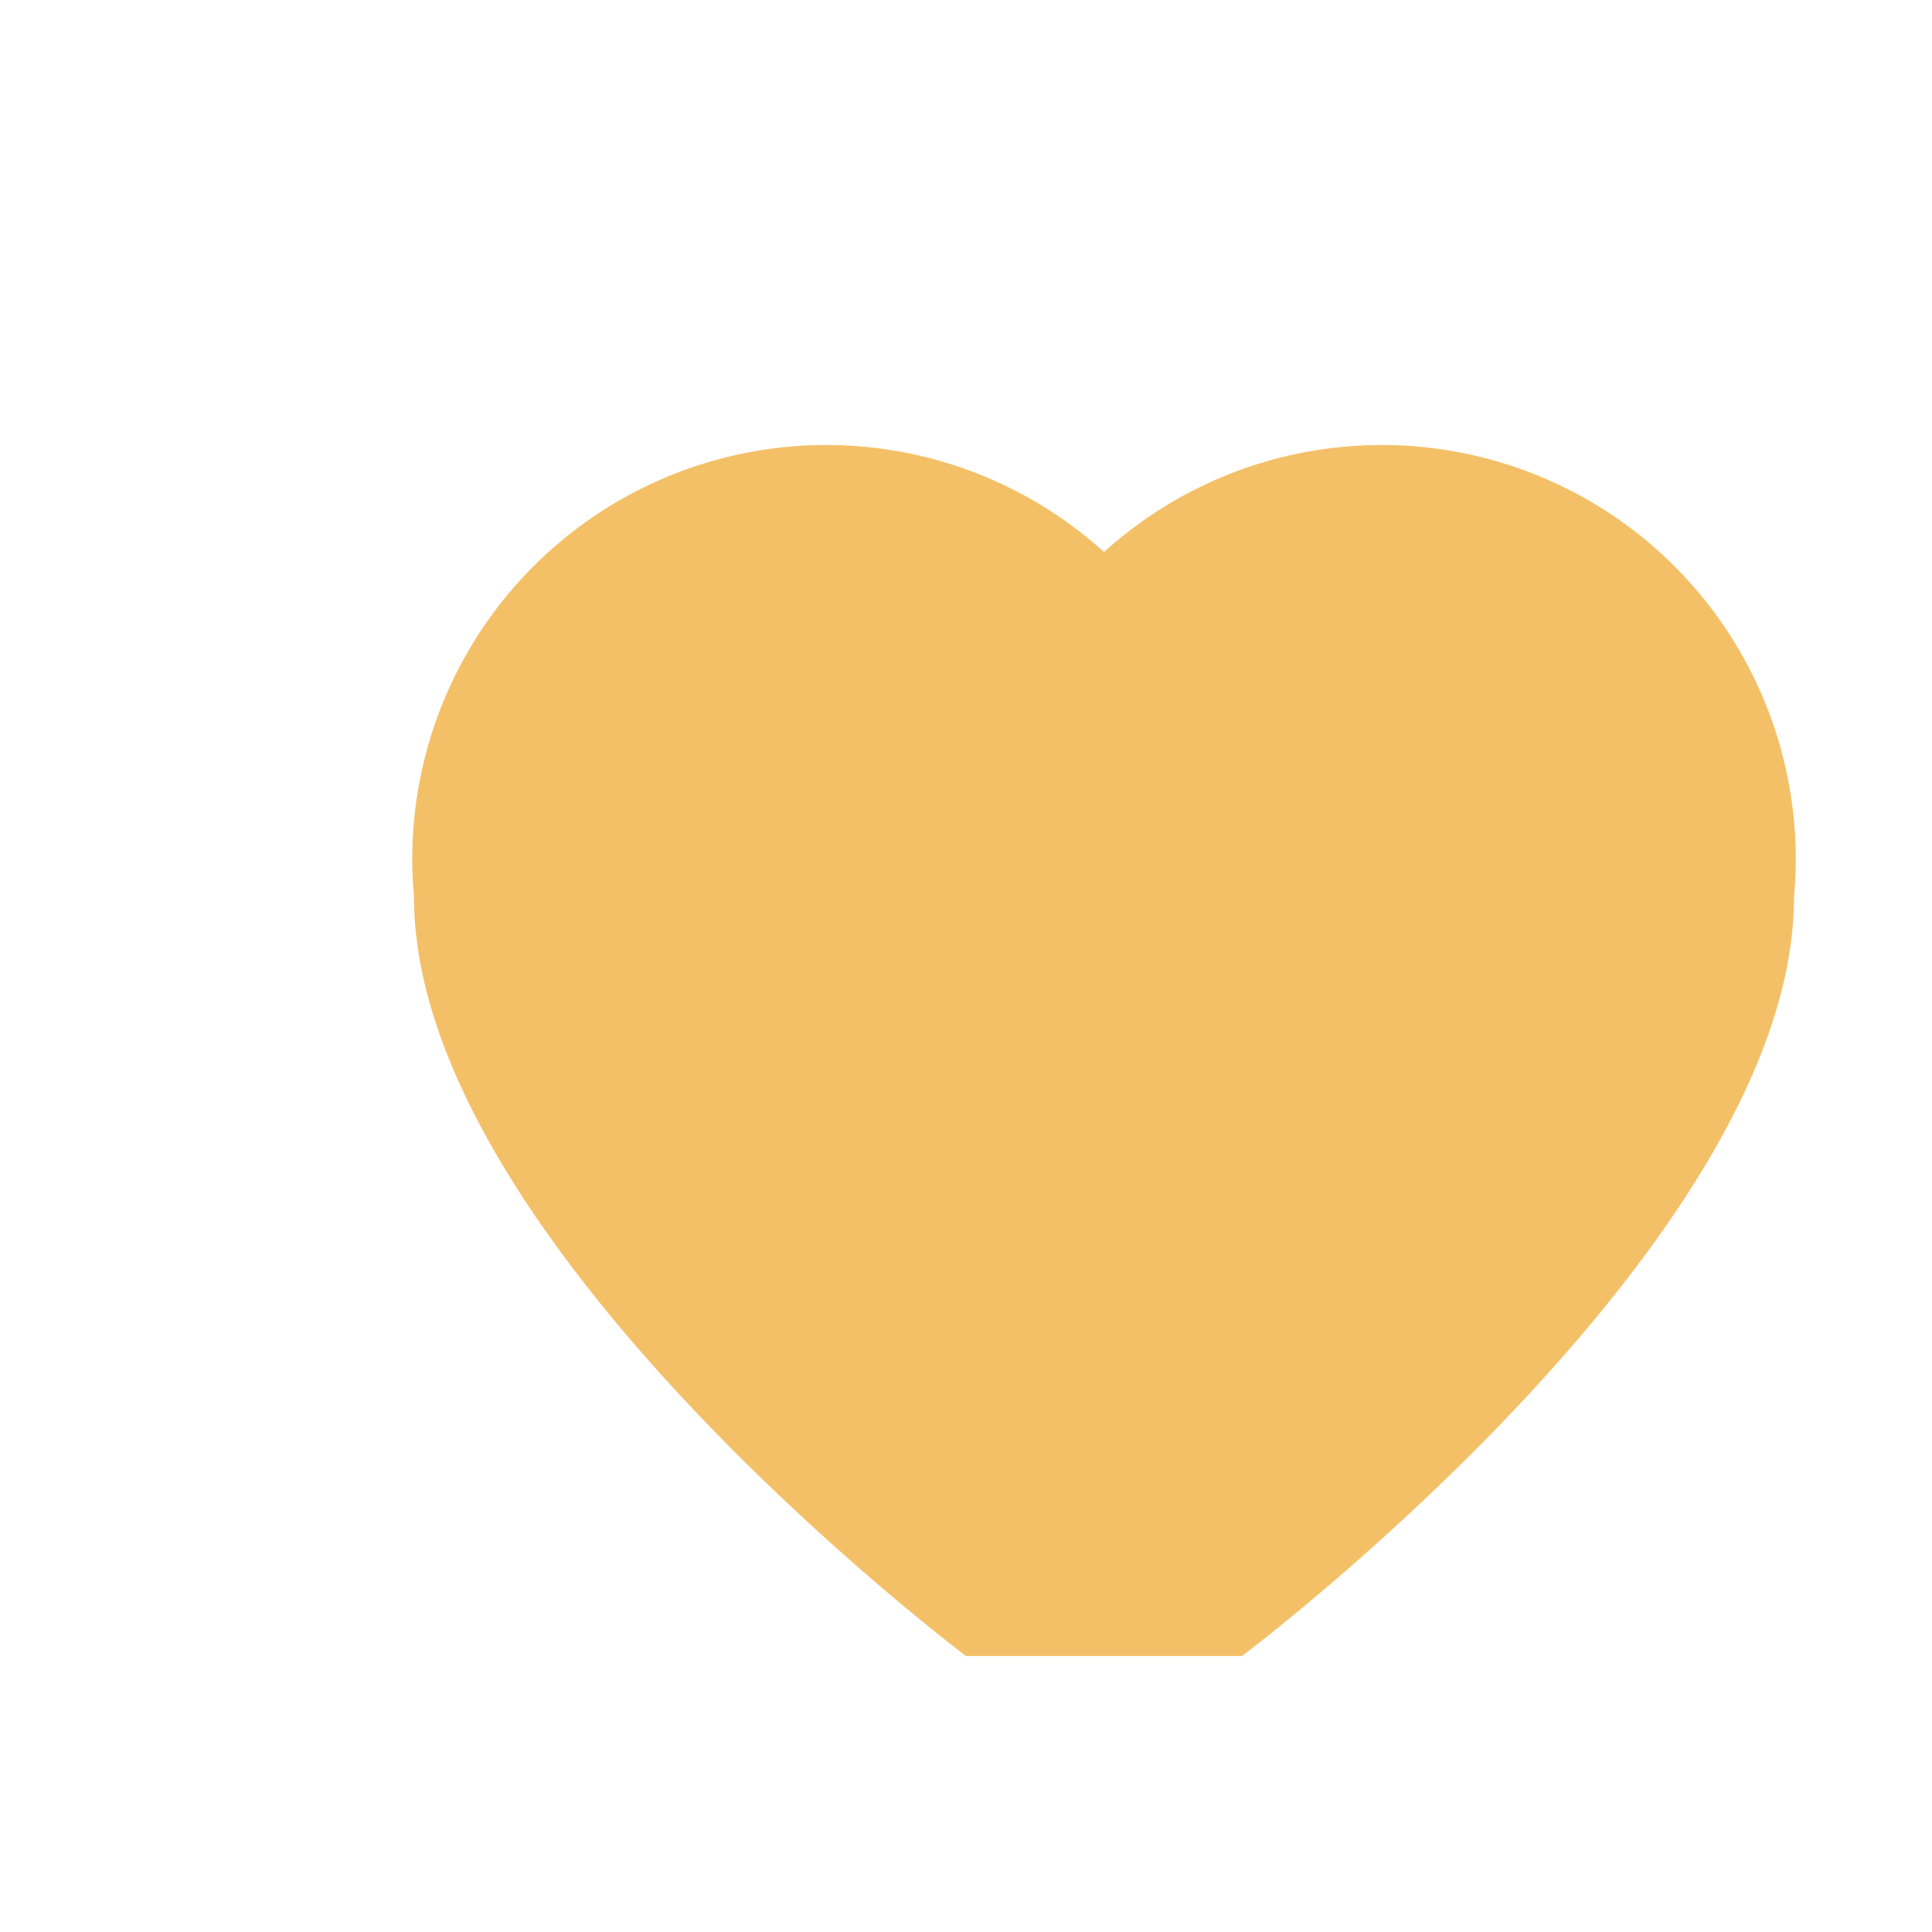
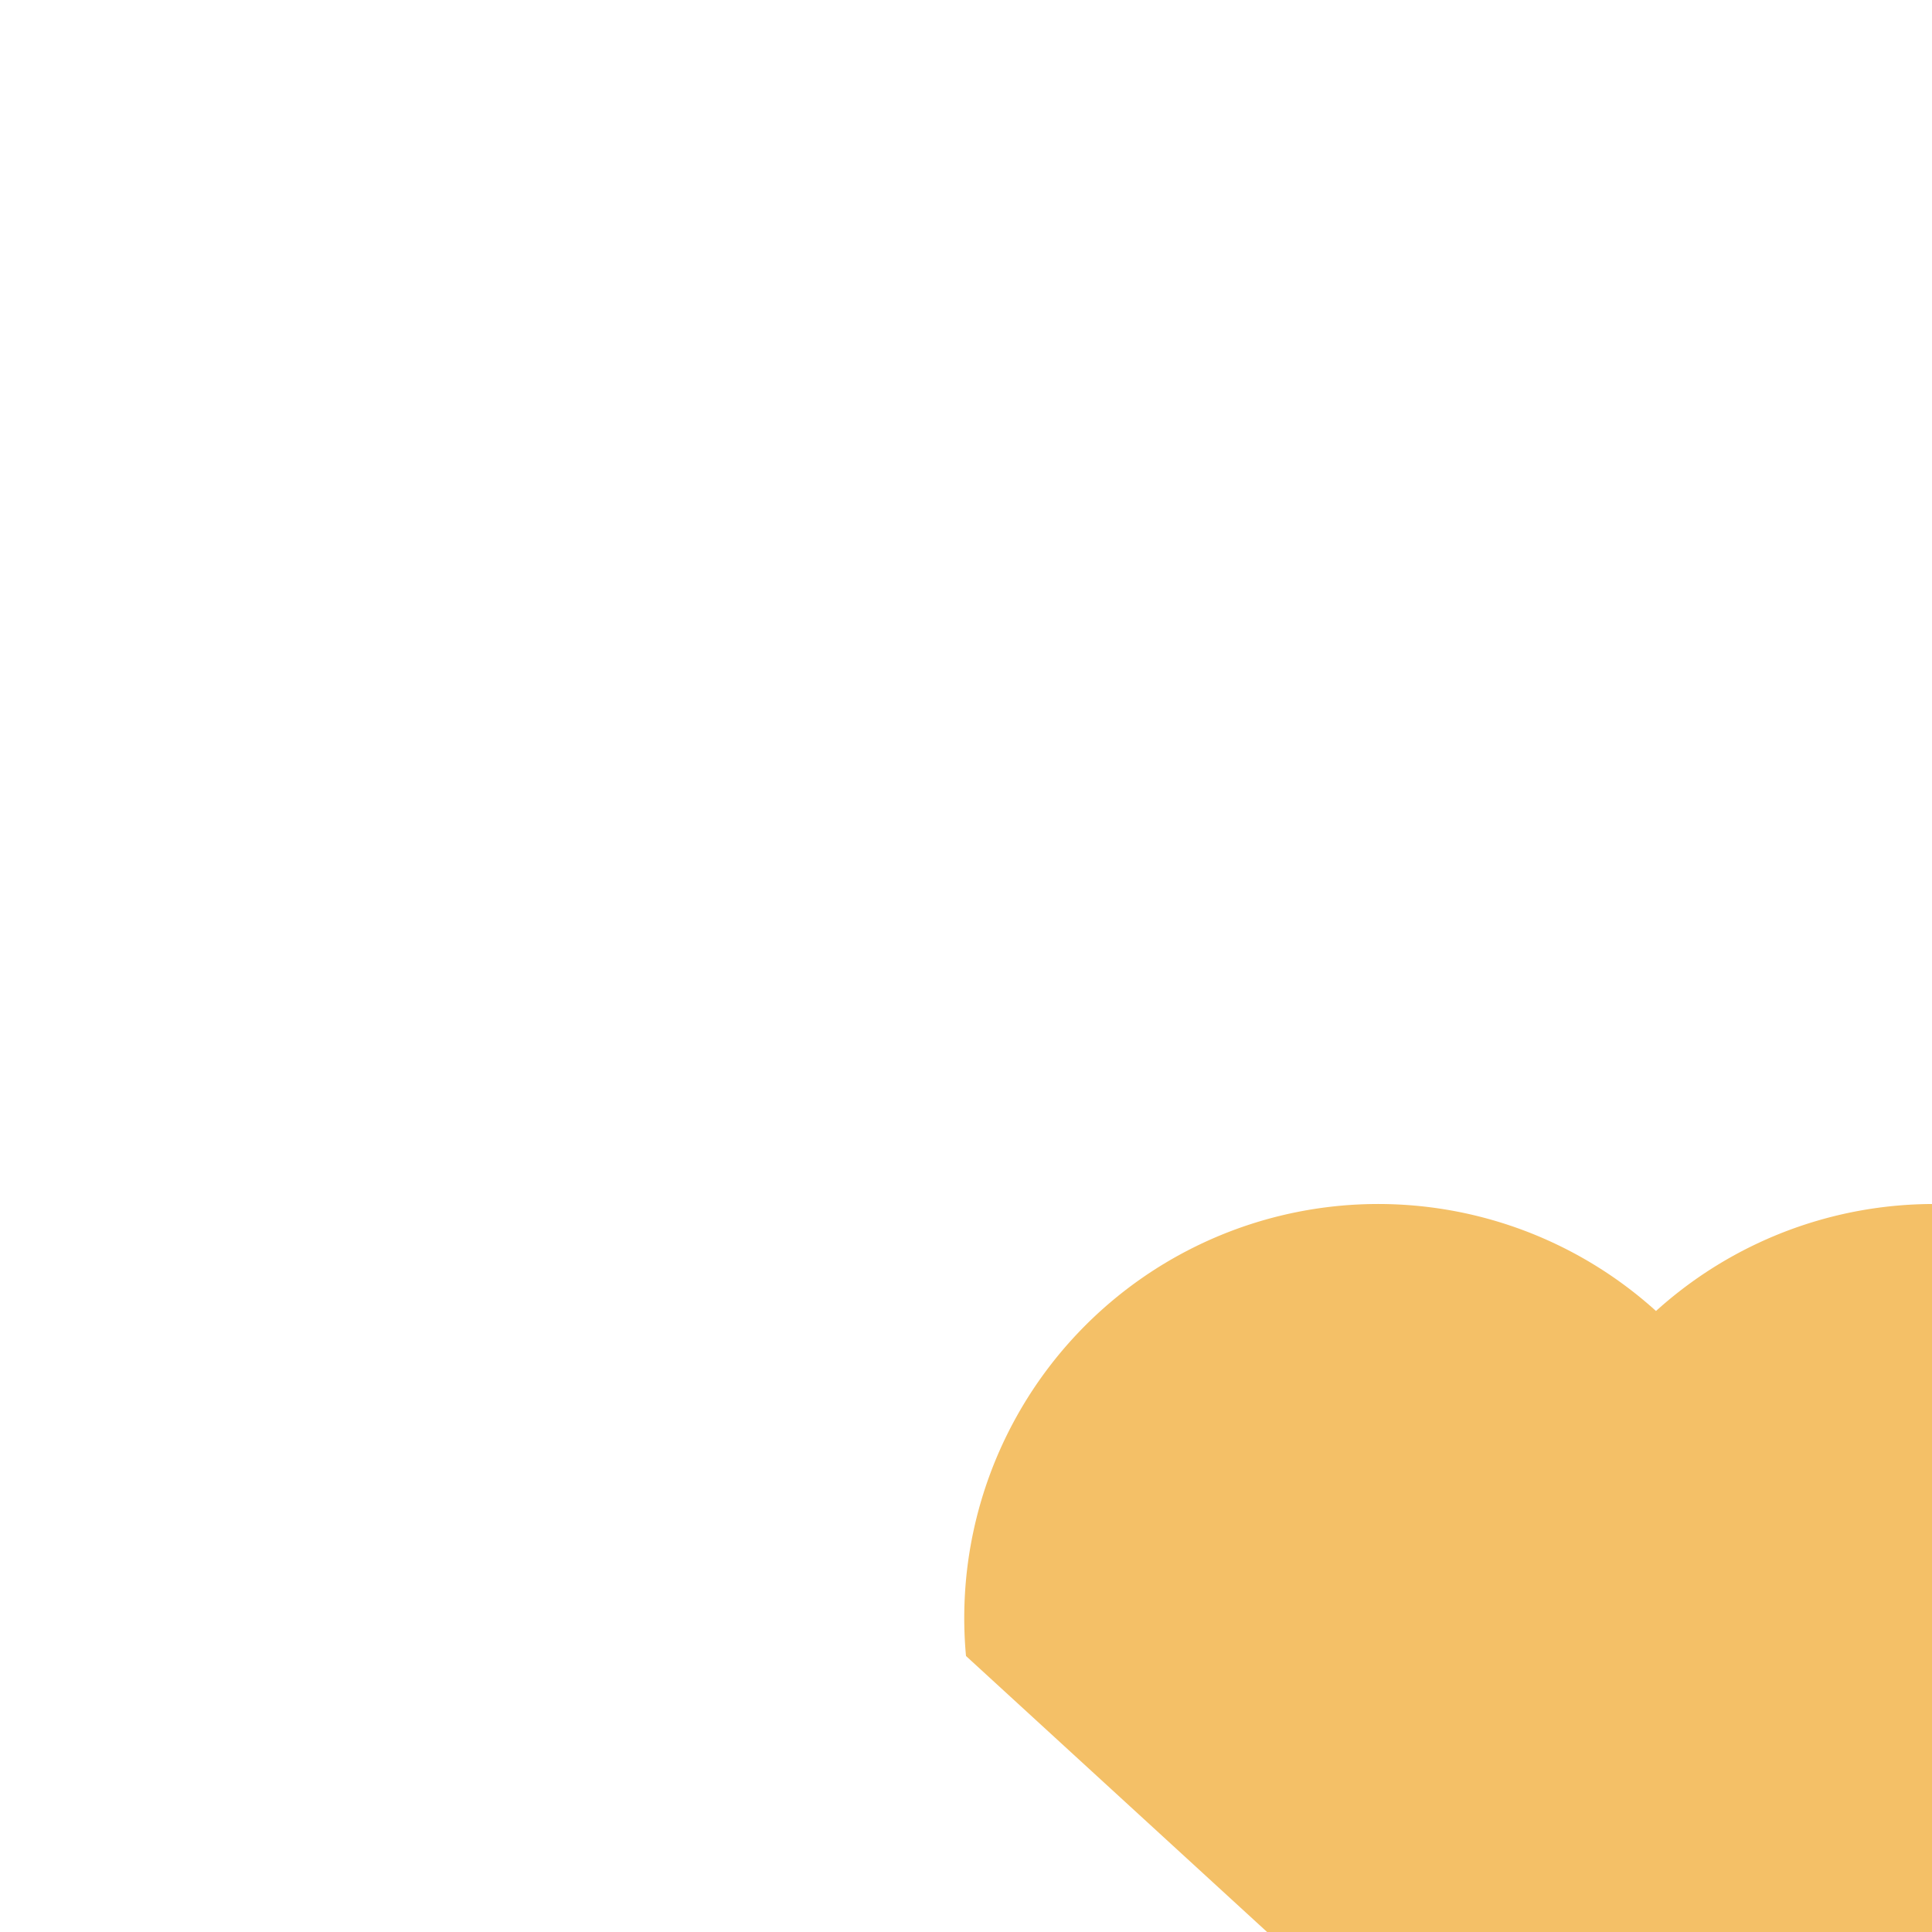
<svg xmlns="http://www.w3.org/2000/svg" width="28" height="28" viewBox="0 0 28 28">
-   <path d="M14 24s-8-6-8-11a6 6 0 0 1 10-5 6 6 0 0 1 10 5c0 5-8 11-8 11z" fill="#F4C067" />
+   <path d="M14 24a6 6 0 0 1 10-5 6 6 0 0 1 10 5c0 5-8 11-8 11z" fill="#F4C067" />
</svg>